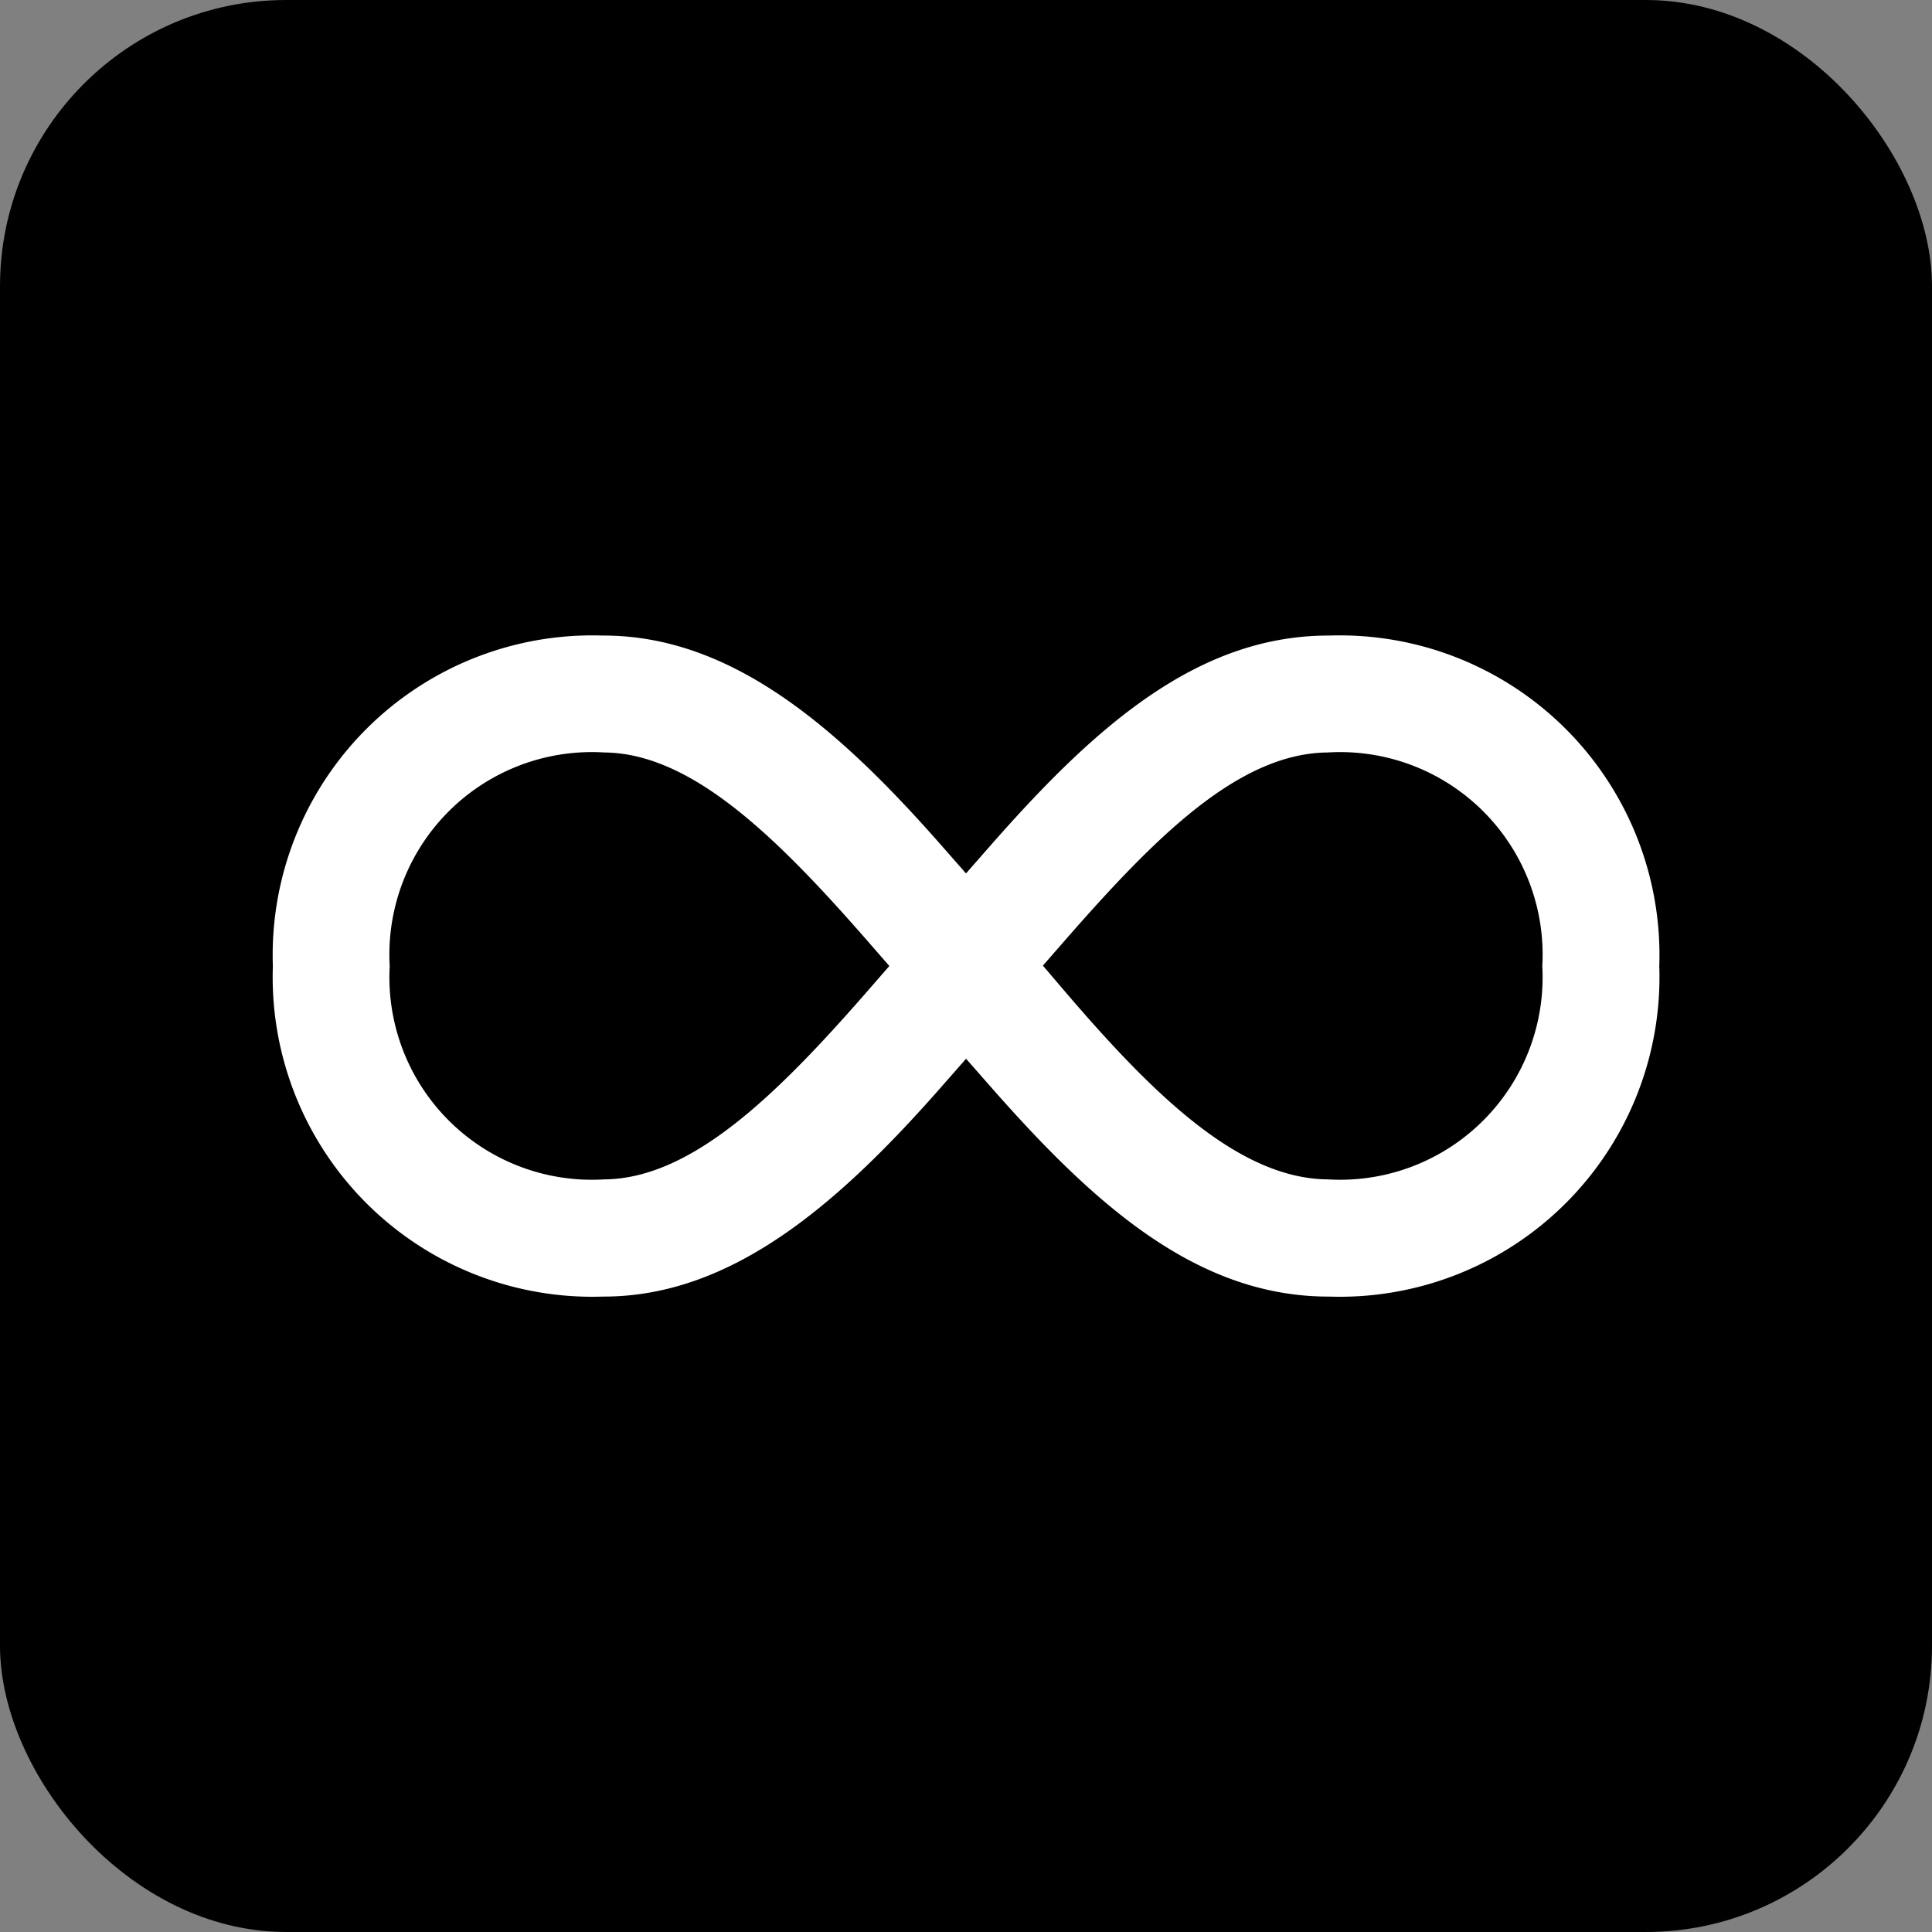
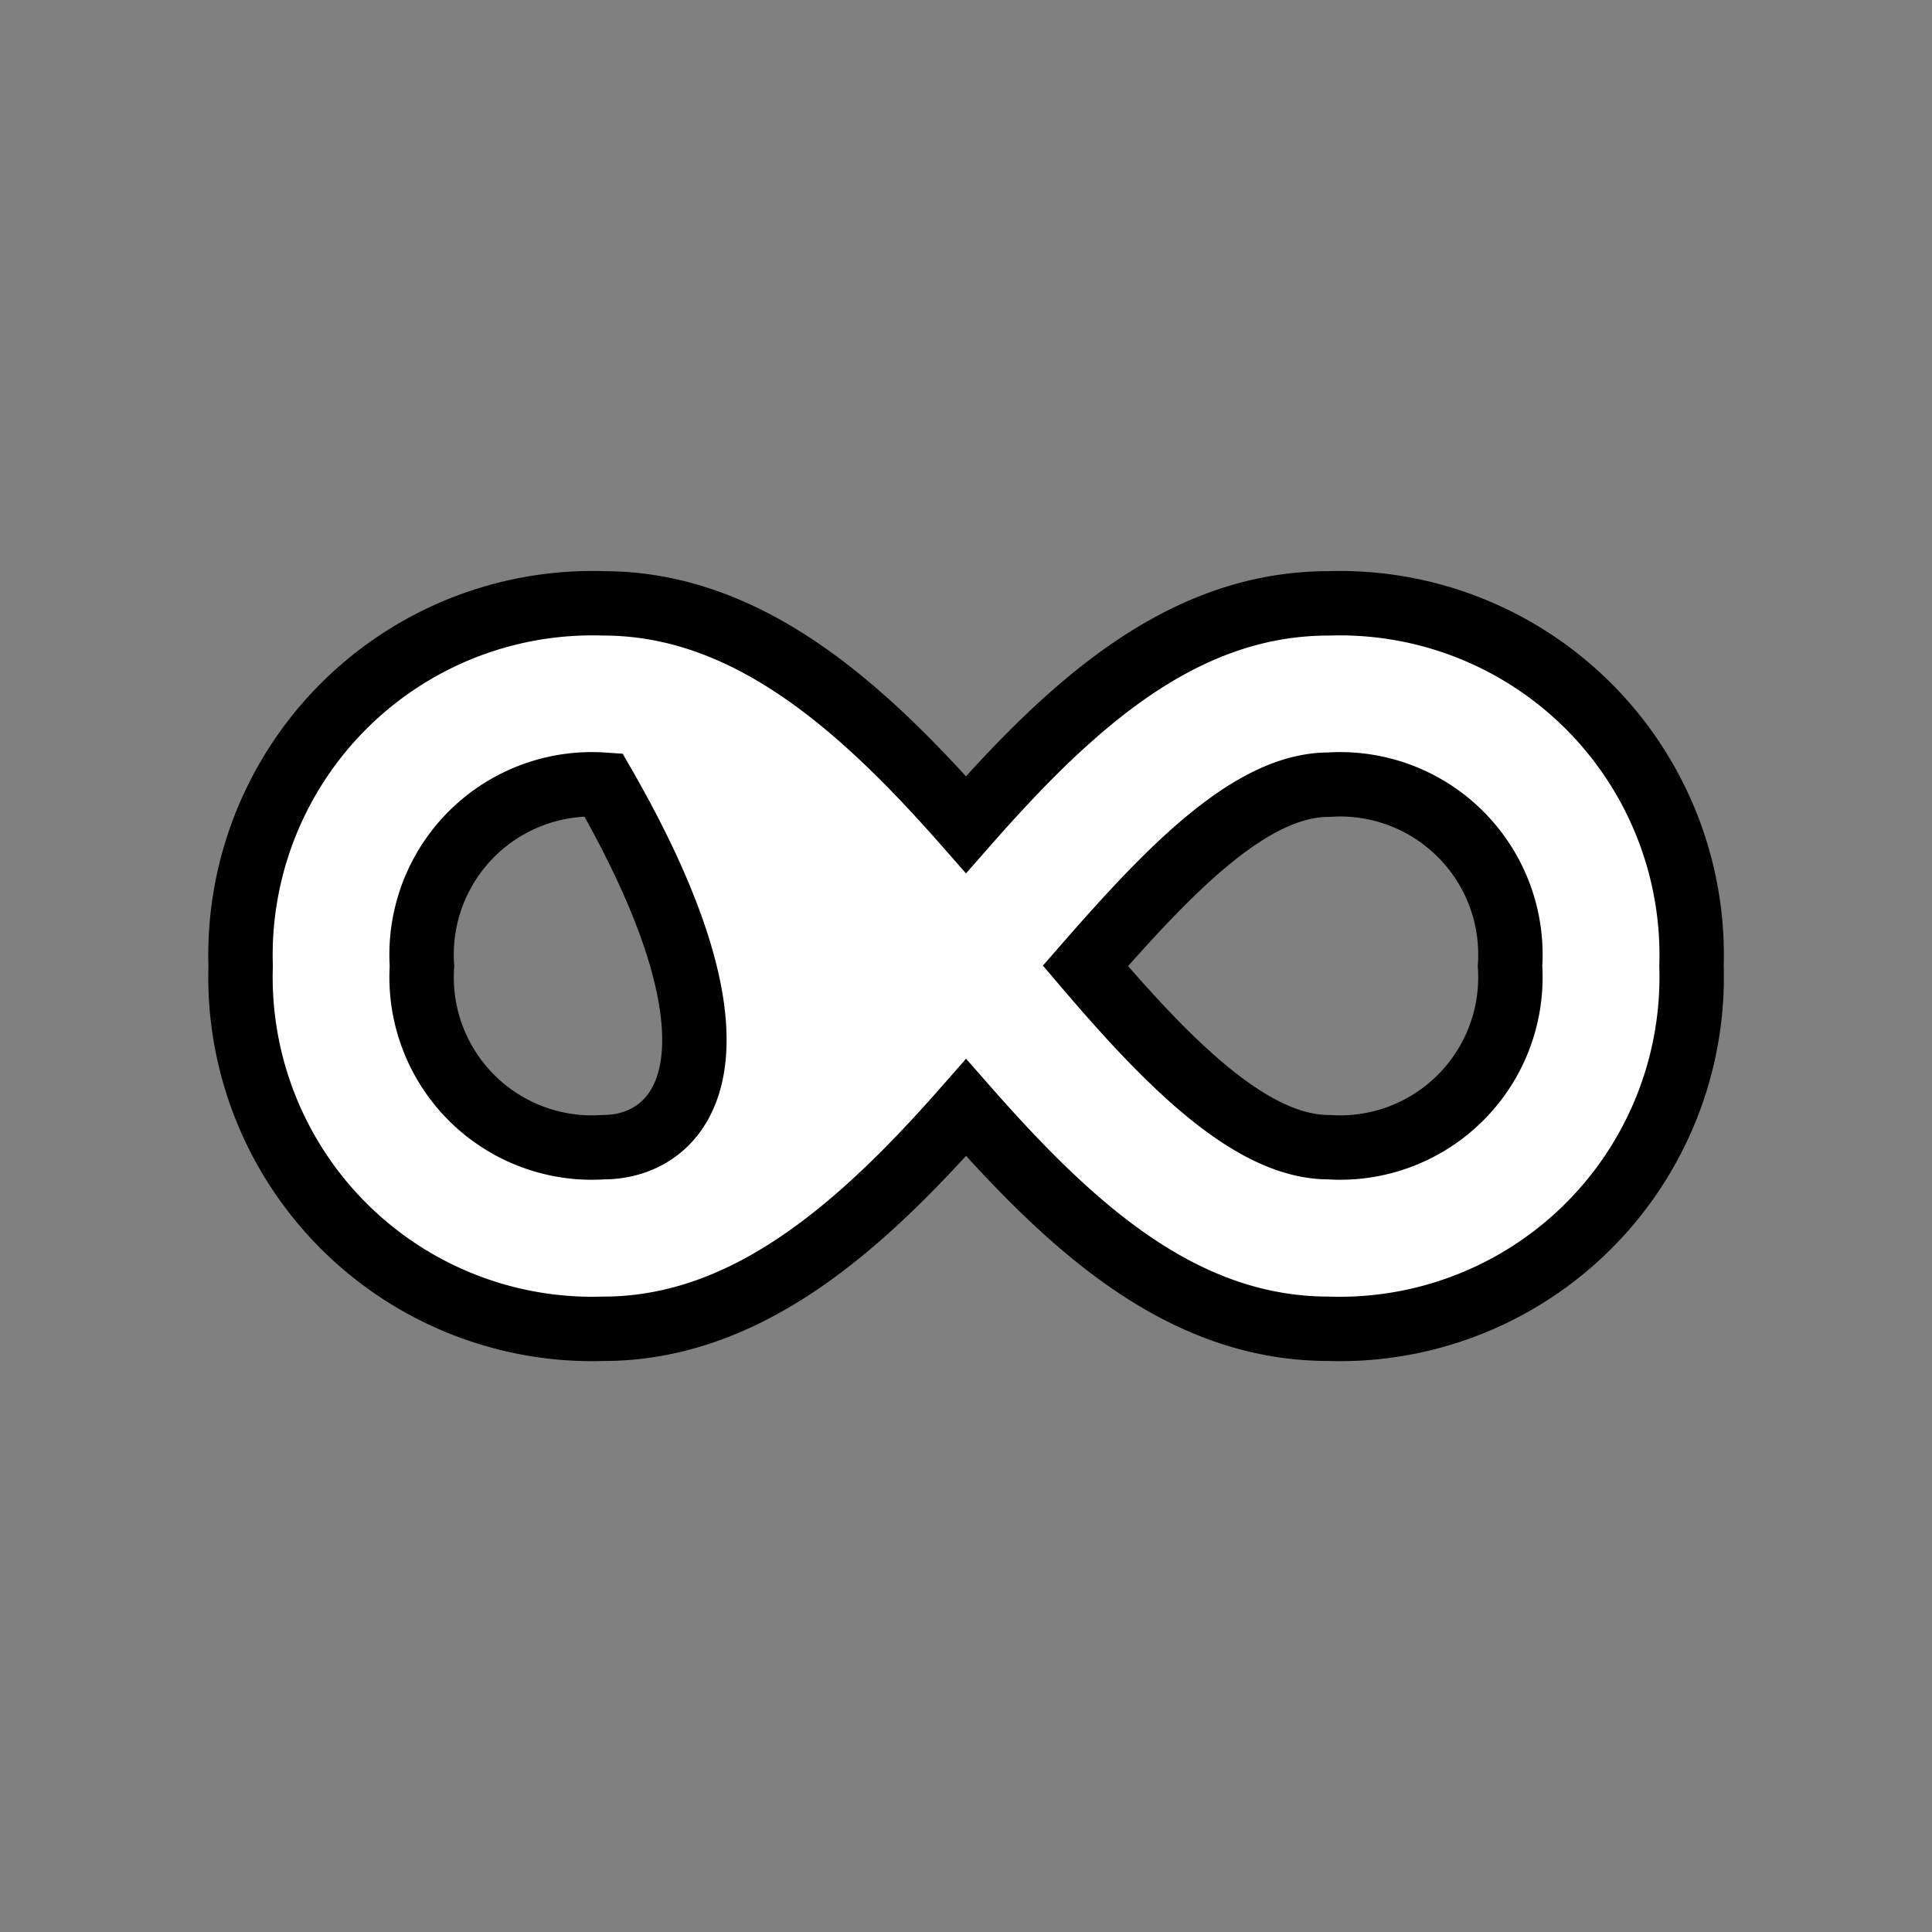
<svg xmlns="http://www.w3.org/2000/svg" width="27" height="27" viewBox="0 0 27 27">
  <rect x="0" y="0" width="27" height="27" fill="#808080" stroke="none" />
  <g id="Group_10479" data-name="Group 10479" transform="translate(-814 -493)">
-     <rect id="Rectangle_2988" data-name="Rectangle 2988" width="27" height="27" rx="4" transform="translate(814 493)" />
-     <path id="Icon_open-infinity" data-name="Icon open-infinity" d="M5.069,0A4.918,4.918,0,0,0,0,5.069a4.918,4.918,0,0,0,5.069,5.069c2,0,3.6-1.419,5.069-3.092,1.47,1.673,3.016,3.092,5.069,3.092a4.918,4.918,0,0,0,5.069-5.069A4.918,4.918,0,0,0,15.206,0c-2.053,0-3.6,1.419-5.069,3.092C8.667,1.419,7.071,0,5.069,0Zm0,2.534c1.064,0,2.23,1.191,3.4,2.534C7.3,6.412,6.133,7.6,5.069,7.6A2.38,2.38,0,0,1,2.534,5.069,2.38,2.38,0,0,1,5.069,2.534Zm10.137,0A2.38,2.38,0,0,1,17.74,5.069,2.38,2.38,0,0,1,15.206,7.6c-1.09,0-2.256-1.191-3.4-2.534C12.976,3.725,14.116,2.534,15.206,2.534Z" transform="translate(817.363 501.432)" fill="#fff" stroke="#000" stroke-width="0.9" />
+     <path id="Icon_open-infinity" data-name="Icon open-infinity" d="M5.069,0A4.918,4.918,0,0,0,0,5.069a4.918,4.918,0,0,0,5.069,5.069c2,0,3.6-1.419,5.069-3.092,1.47,1.673,3.016,3.092,5.069,3.092a4.918,4.918,0,0,0,5.069-5.069A4.918,4.918,0,0,0,15.206,0c-2.053,0-3.6,1.419-5.069,3.092C8.667,1.419,7.071,0,5.069,0Zm0,2.534C7.3,6.412,6.133,7.6,5.069,7.6A2.38,2.38,0,0,1,2.534,5.069,2.38,2.38,0,0,1,5.069,2.534Zm10.137,0A2.38,2.38,0,0,1,17.74,5.069,2.38,2.38,0,0,1,15.206,7.6c-1.09,0-2.256-1.191-3.4-2.534C12.976,3.725,14.116,2.534,15.206,2.534Z" transform="translate(817.363 501.432)" fill="#fff" stroke="#000" stroke-width="0.9" />
  </g>
</svg>